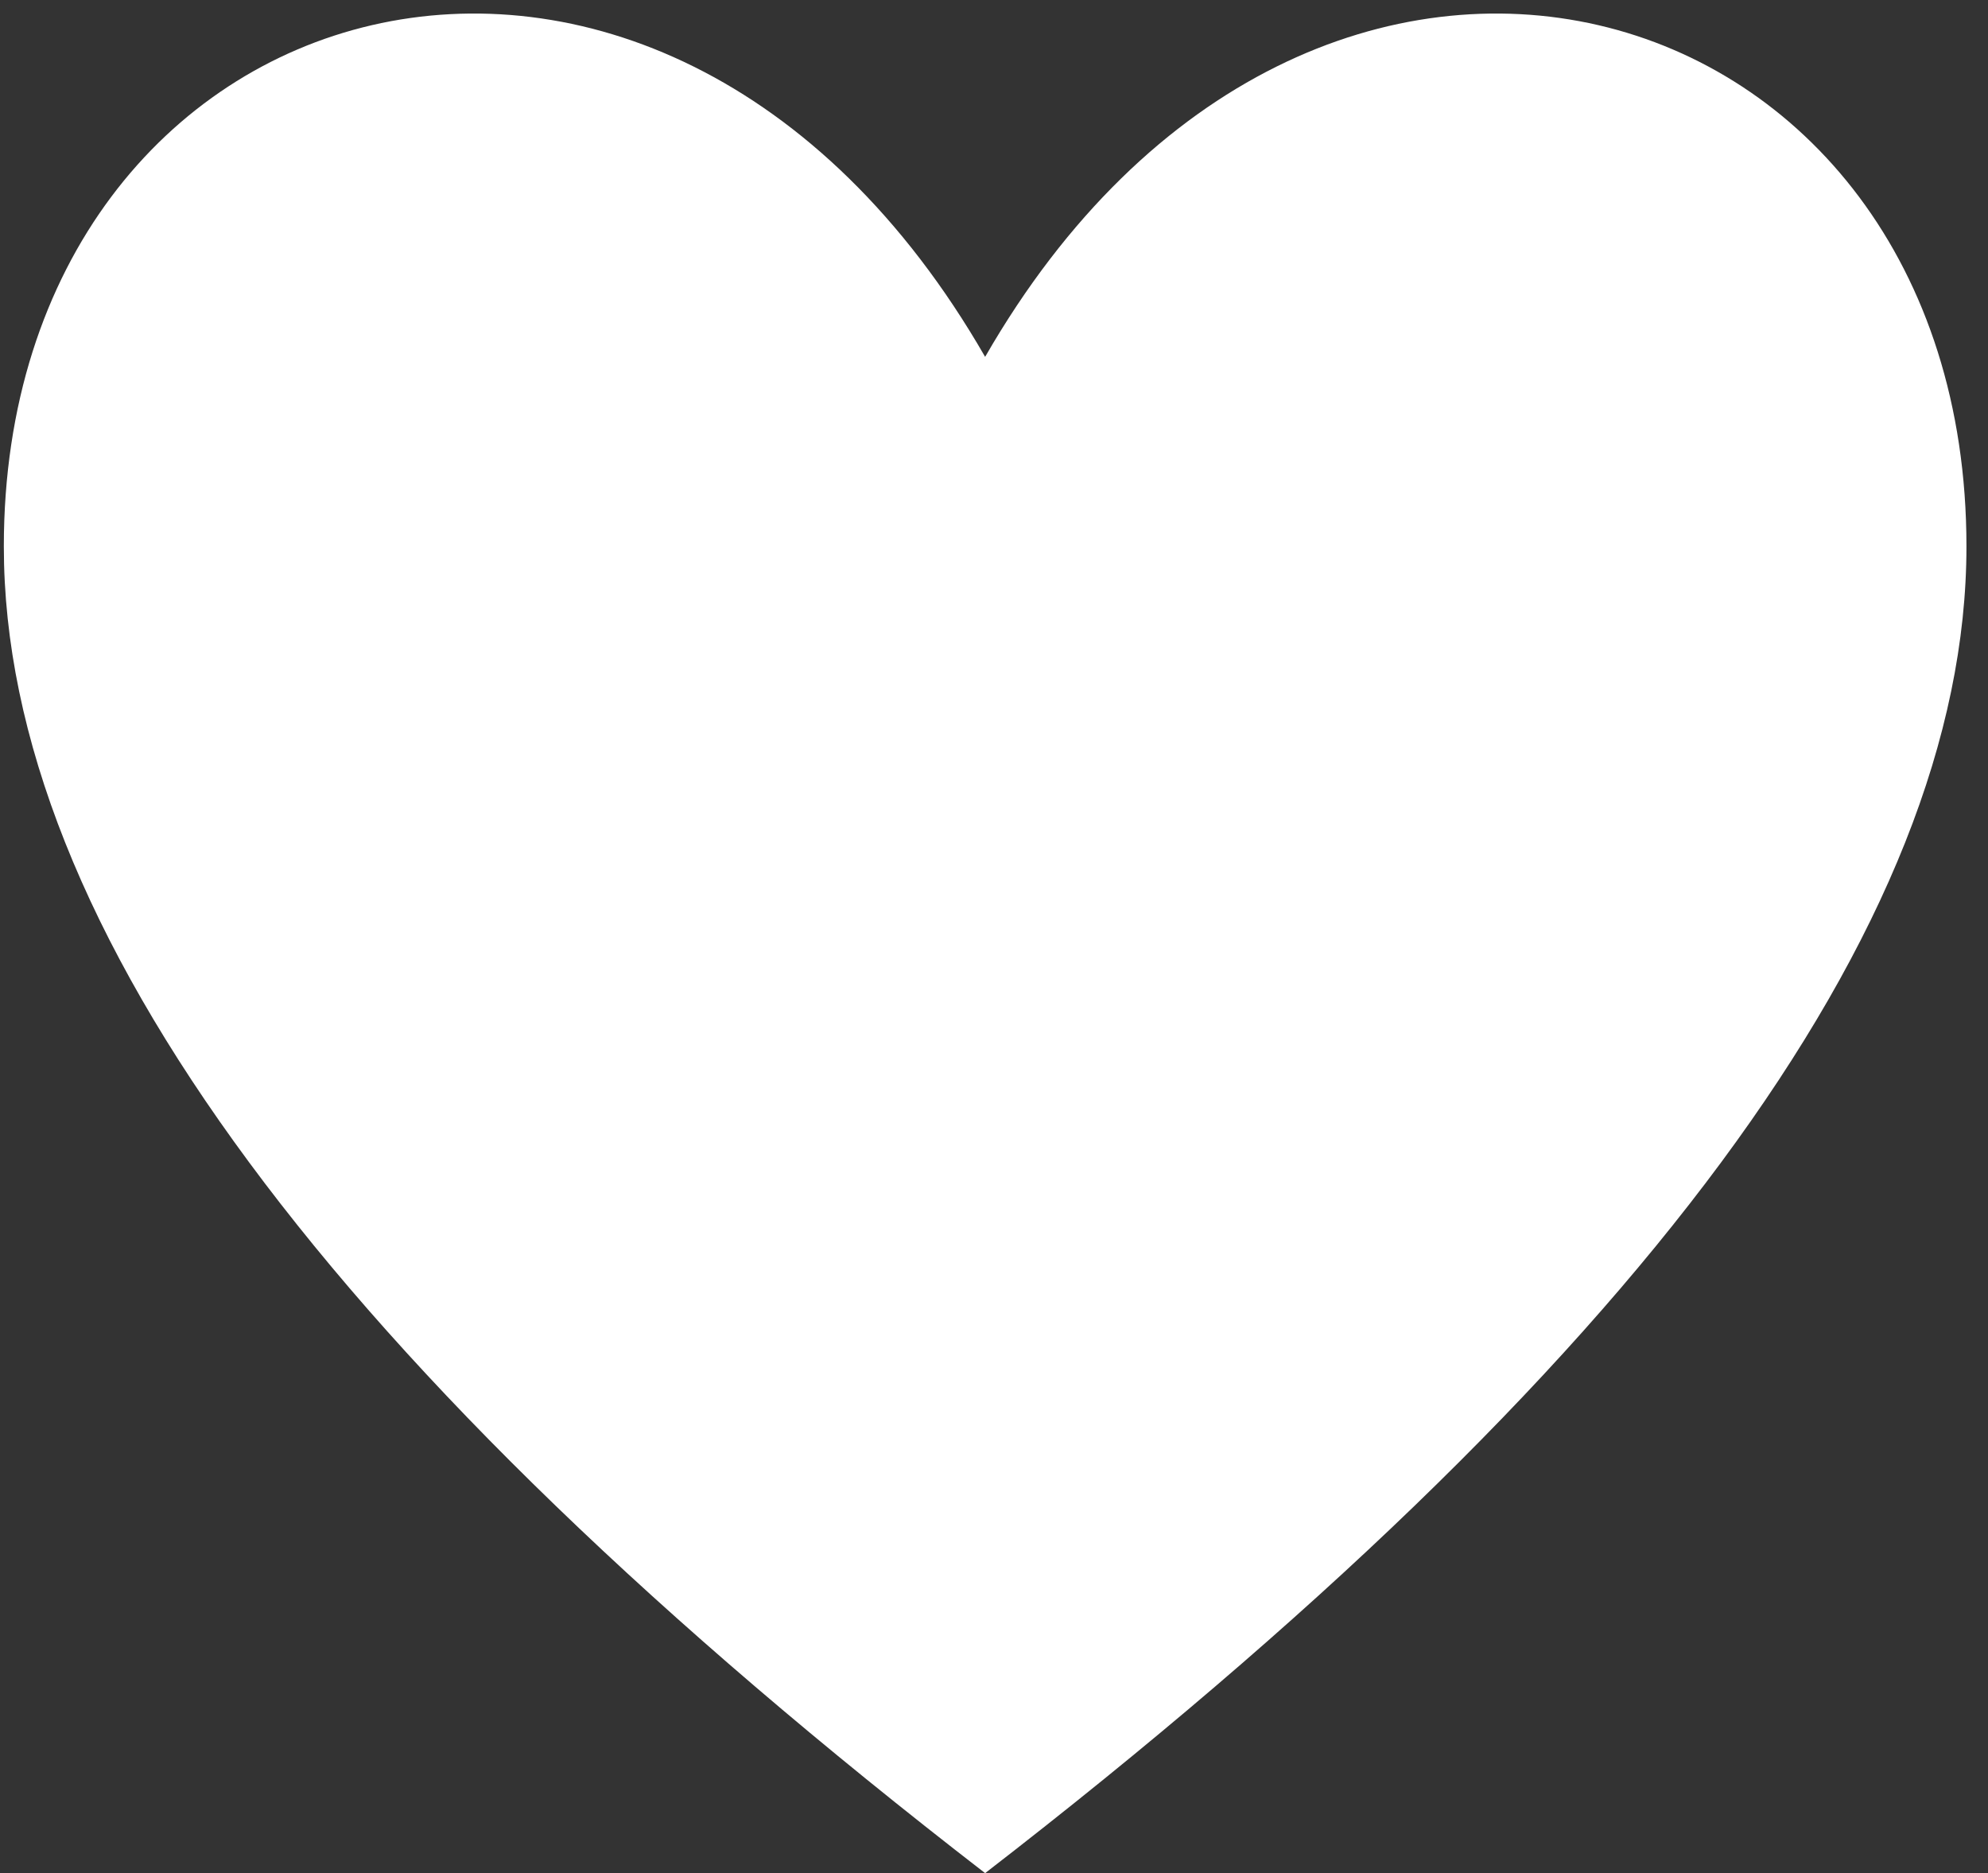
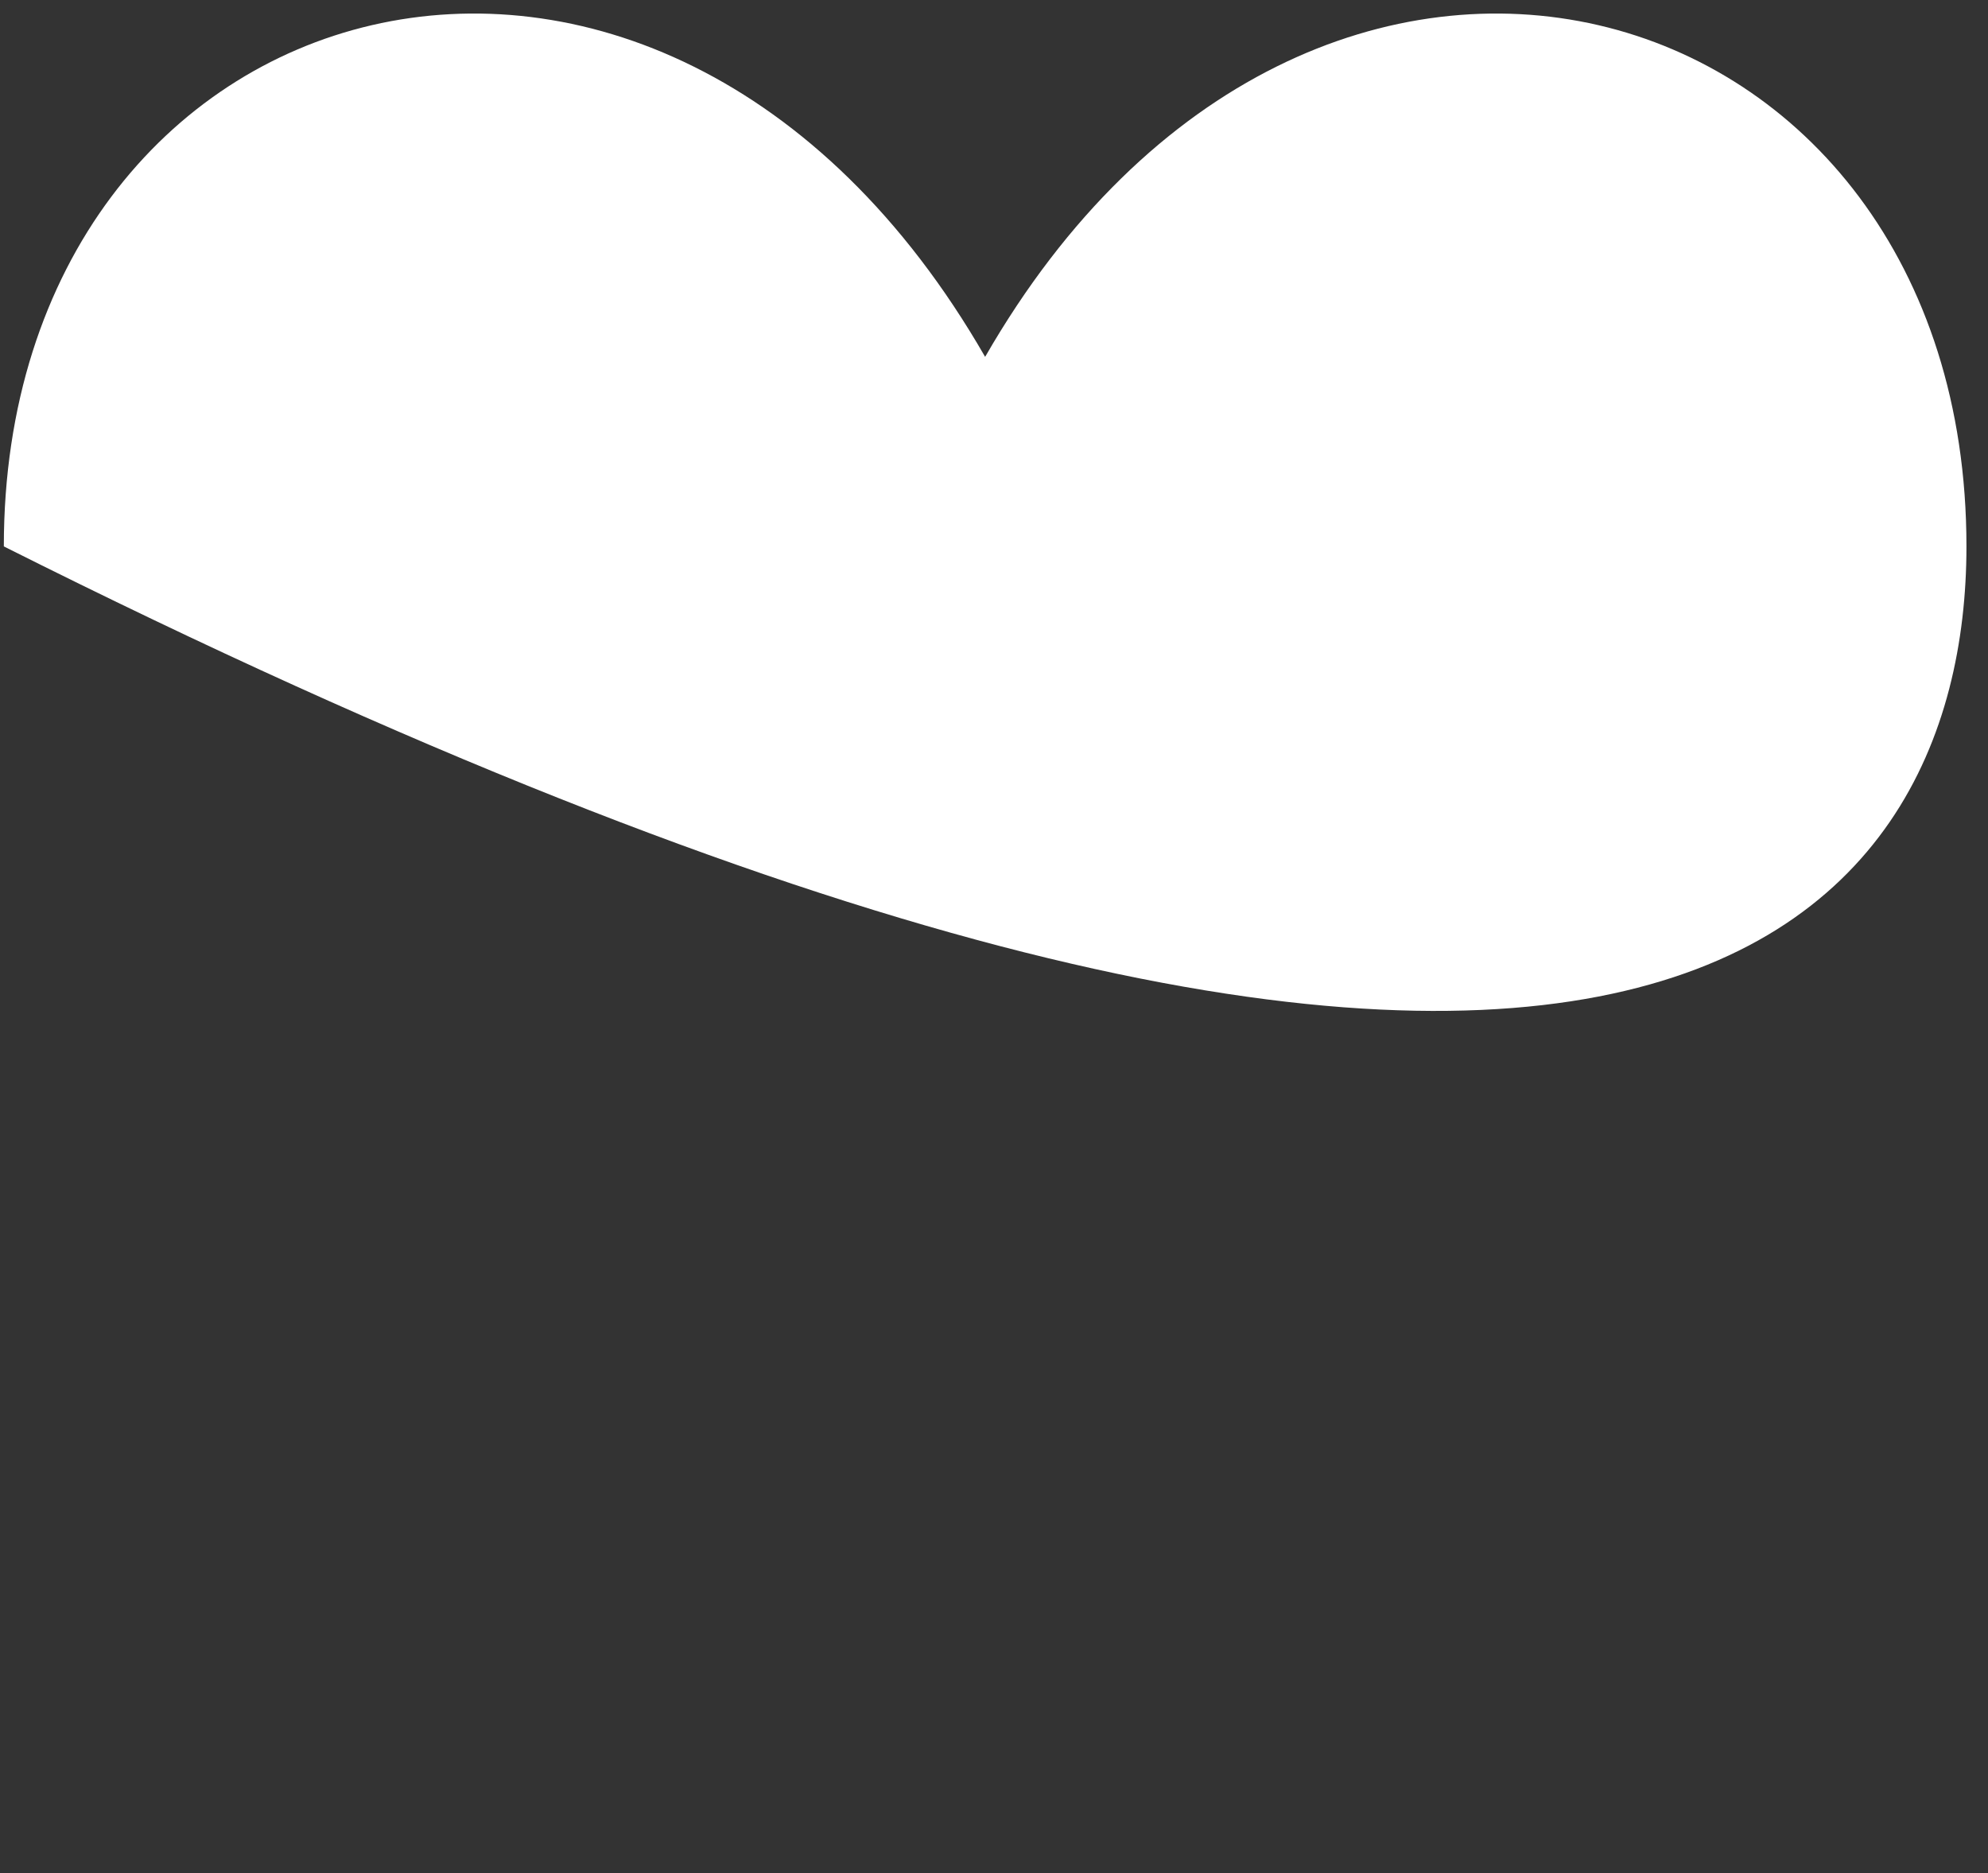
<svg xmlns="http://www.w3.org/2000/svg" width="69px" height="65px" viewBox="0 0 69 65" version="1.1">
  <rect x="0" y="0" width="69" height="65" fill="#333333" stroke="none" />
  <title>Icons/Heart</title>
  <desc>Created with Sketch.</desc>
  <g id="PA-/-Design" stroke="none" stroke-width="1" fill="none" fill-rule="evenodd">
    <g id="Icons" transform="translate(-137, -43)" fill="#FFFFFF">
      <g id="Icons/Heart" transform="translate(137.133, 43.47)">
-         <path d="M0,18.492 C0,31.646 11.353,46.994 34.059,64.533 C56.765,46.994 68.119,31.646 68.119,18.492 C68.119,-1.241 45.412,-7.818 34.059,11.914 C22.706,-7.818 0,-1.241 0,18.492 Z" id="Path-3" />
+         <path d="M0,18.492 C56.765,46.994 68.119,31.646 68.119,18.492 C68.119,-1.241 45.412,-7.818 34.059,11.914 C22.706,-7.818 0,-1.241 0,18.492 Z" id="Path-3" />
      </g>
    </g>
  </g>
</svg>